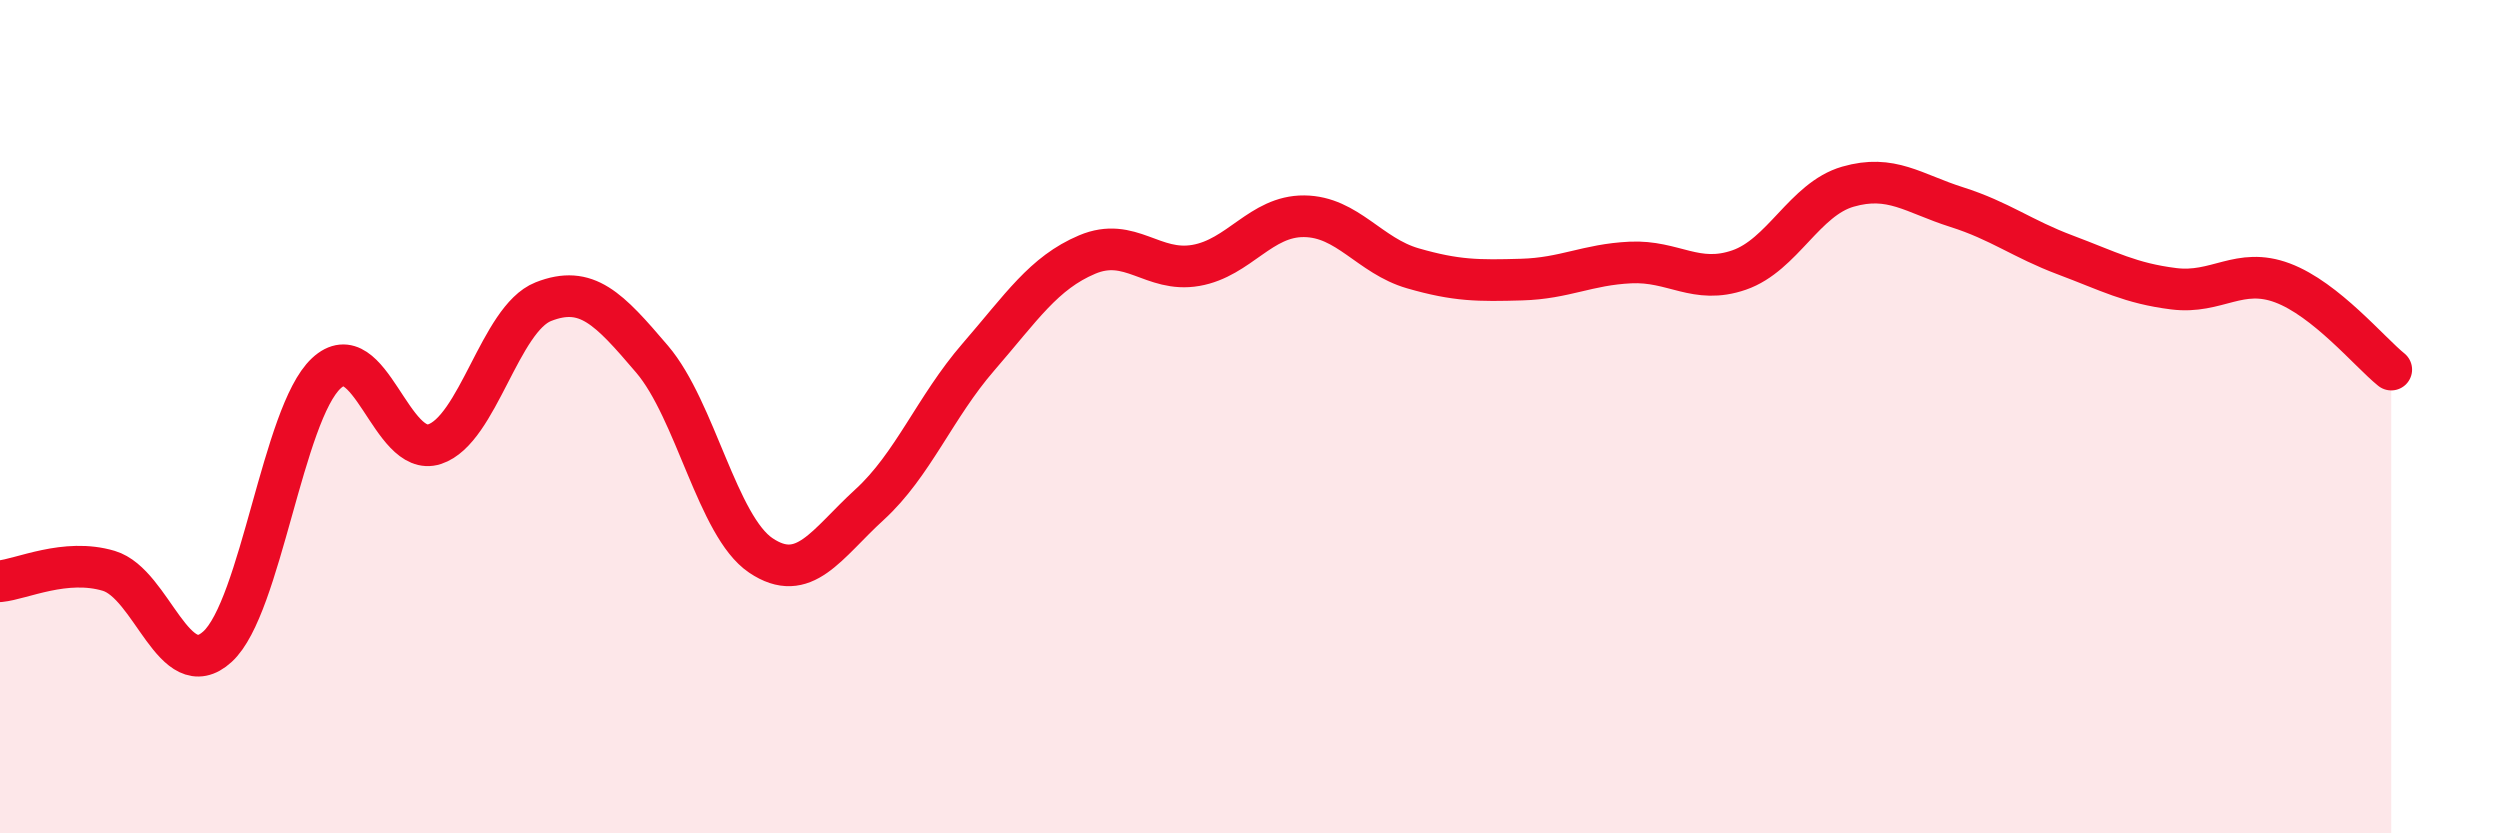
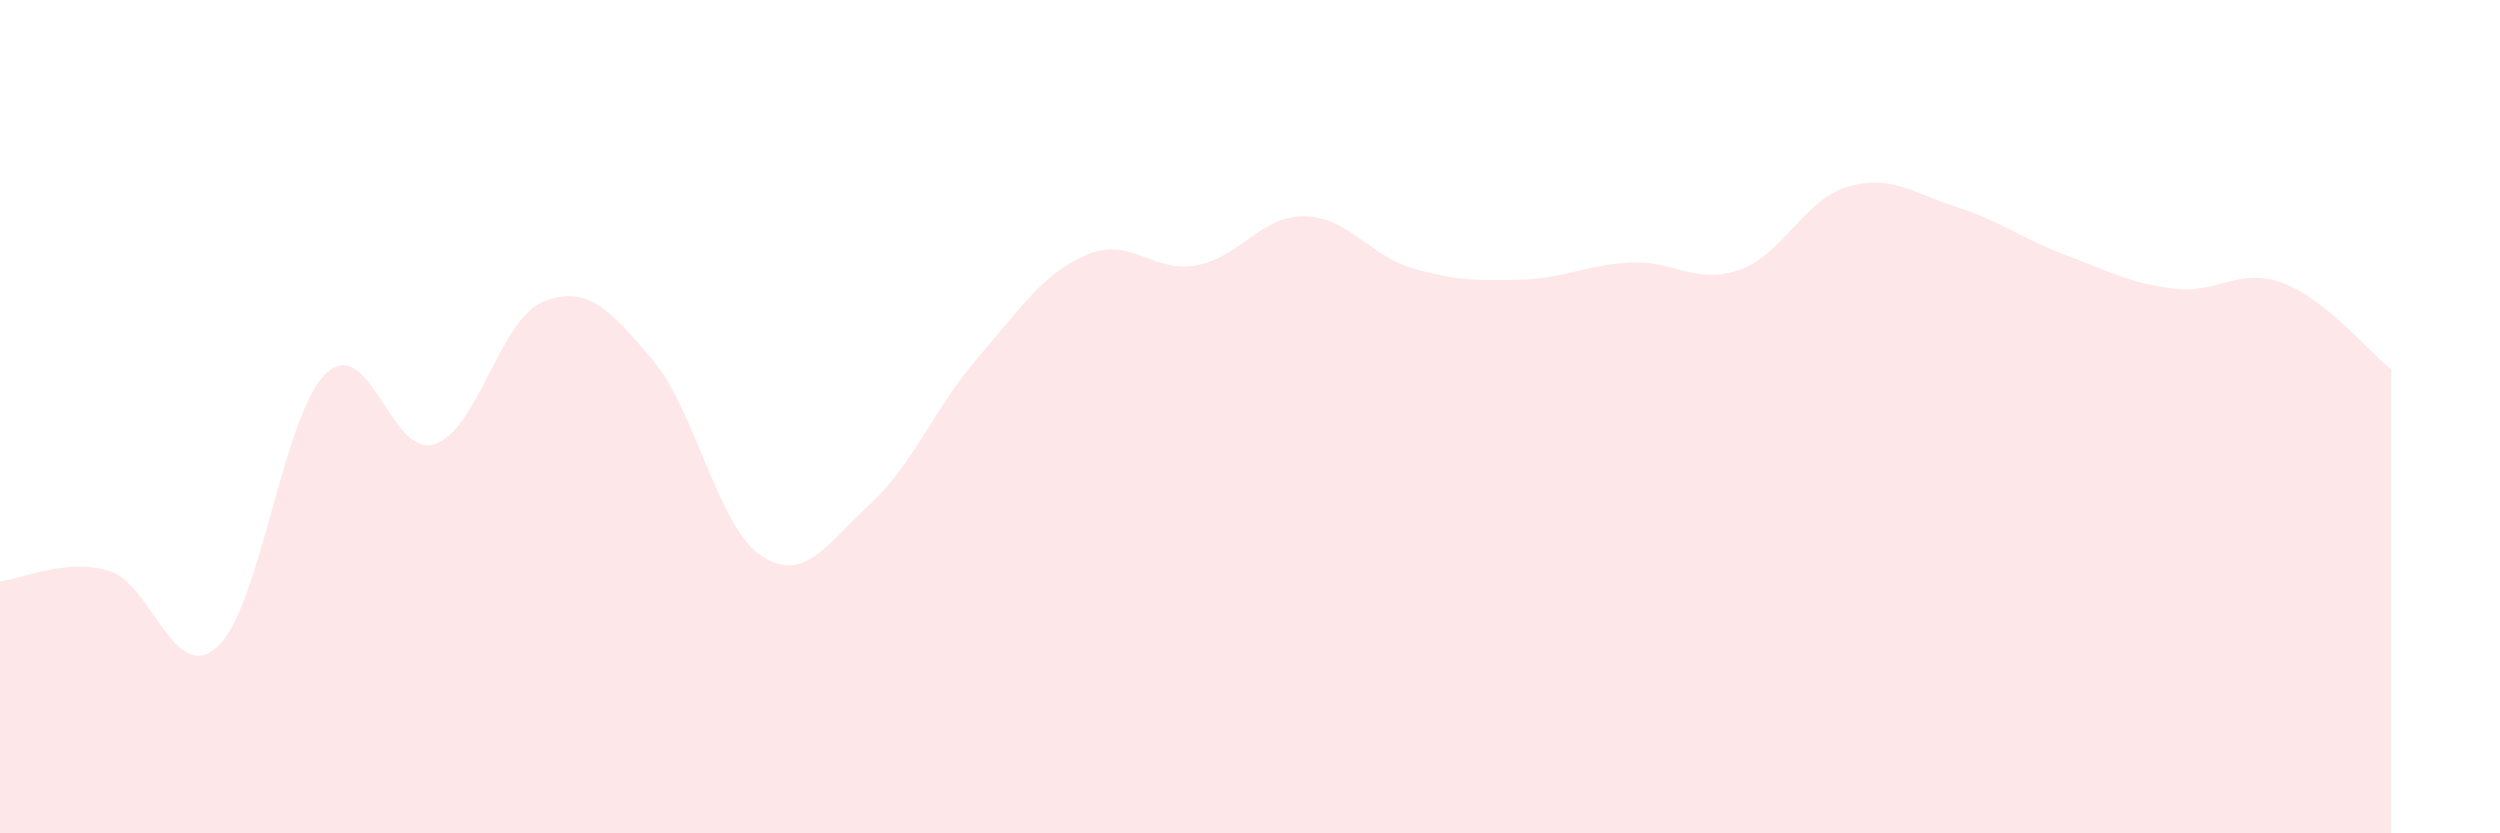
<svg xmlns="http://www.w3.org/2000/svg" width="60" height="20" viewBox="0 0 60 20">
  <path d="M 0,13.95 C 0.52,13.9 1.57,13.39 2.61,13.7 C 3.65,14.01 4.18,16.47 5.22,15.52 C 6.26,14.57 6.79,9.93 7.83,8.96 C 8.87,7.99 9.39,11 10.43,10.66 C 11.47,10.32 12,7.65 13.04,7.24 C 14.08,6.83 14.61,7.4 15.65,8.62 C 16.69,9.84 17.22,12.63 18.26,13.33 C 19.3,14.03 19.83,13.06 20.87,12.11 C 21.91,11.16 22.44,9.77 23.48,8.57 C 24.52,7.37 25.05,6.55 26.09,6.11 C 27.13,5.67 27.66,6.55 28.7,6.37 C 29.74,6.19 30.26,5.18 31.3,5.19 C 32.34,5.2 32.87,6.14 33.91,6.44 C 34.95,6.74 35.48,6.74 36.52,6.71 C 37.56,6.68 38.09,6.35 39.13,6.3 C 40.17,6.25 40.7,6.84 41.74,6.48 C 42.78,6.12 43.31,4.78 44.35,4.48 C 45.39,4.18 45.92,4.64 46.96,4.97 C 48,5.3 48.53,5.73 49.57,6.12 C 50.61,6.51 51.13,6.8 52.17,6.93 C 53.21,7.06 53.74,6.4 54.78,6.79 C 55.82,7.18 56.87,8.45 57.39,8.87L57.39 20L0 20Z" fill="#EB0A25" opacity="0.1" stroke-linecap="round" stroke-linejoin="round" />
-   <path d="M 0,13.95 C 0.52,13.9 1.57,13.39 2.61,13.7 C 3.65,14.01 4.18,16.47 5.22,15.52 C 6.26,14.57 6.79,9.93 7.83,8.96 C 8.87,7.99 9.39,11 10.43,10.66 C 11.47,10.32 12,7.65 13.04,7.24 C 14.08,6.83 14.61,7.4 15.65,8.62 C 16.69,9.84 17.22,12.63 18.26,13.33 C 19.3,14.03 19.83,13.06 20.87,12.11 C 21.91,11.16 22.44,9.77 23.48,8.57 C 24.52,7.37 25.05,6.55 26.09,6.11 C 27.13,5.67 27.66,6.55 28.7,6.37 C 29.74,6.19 30.26,5.18 31.3,5.19 C 32.34,5.2 32.87,6.14 33.91,6.44 C 34.95,6.74 35.48,6.74 36.52,6.71 C 37.56,6.68 38.09,6.35 39.13,6.3 C 40.17,6.25 40.7,6.84 41.74,6.48 C 42.78,6.12 43.31,4.78 44.35,4.48 C 45.39,4.18 45.92,4.64 46.96,4.97 C 48,5.3 48.53,5.73 49.57,6.12 C 50.61,6.51 51.13,6.8 52.17,6.93 C 53.21,7.06 53.74,6.4 54.78,6.79 C 55.82,7.18 56.87,8.45 57.39,8.87" stroke="#EB0A25" stroke-width="1" fill="none" stroke-linecap="round" stroke-linejoin="round" />
</svg>